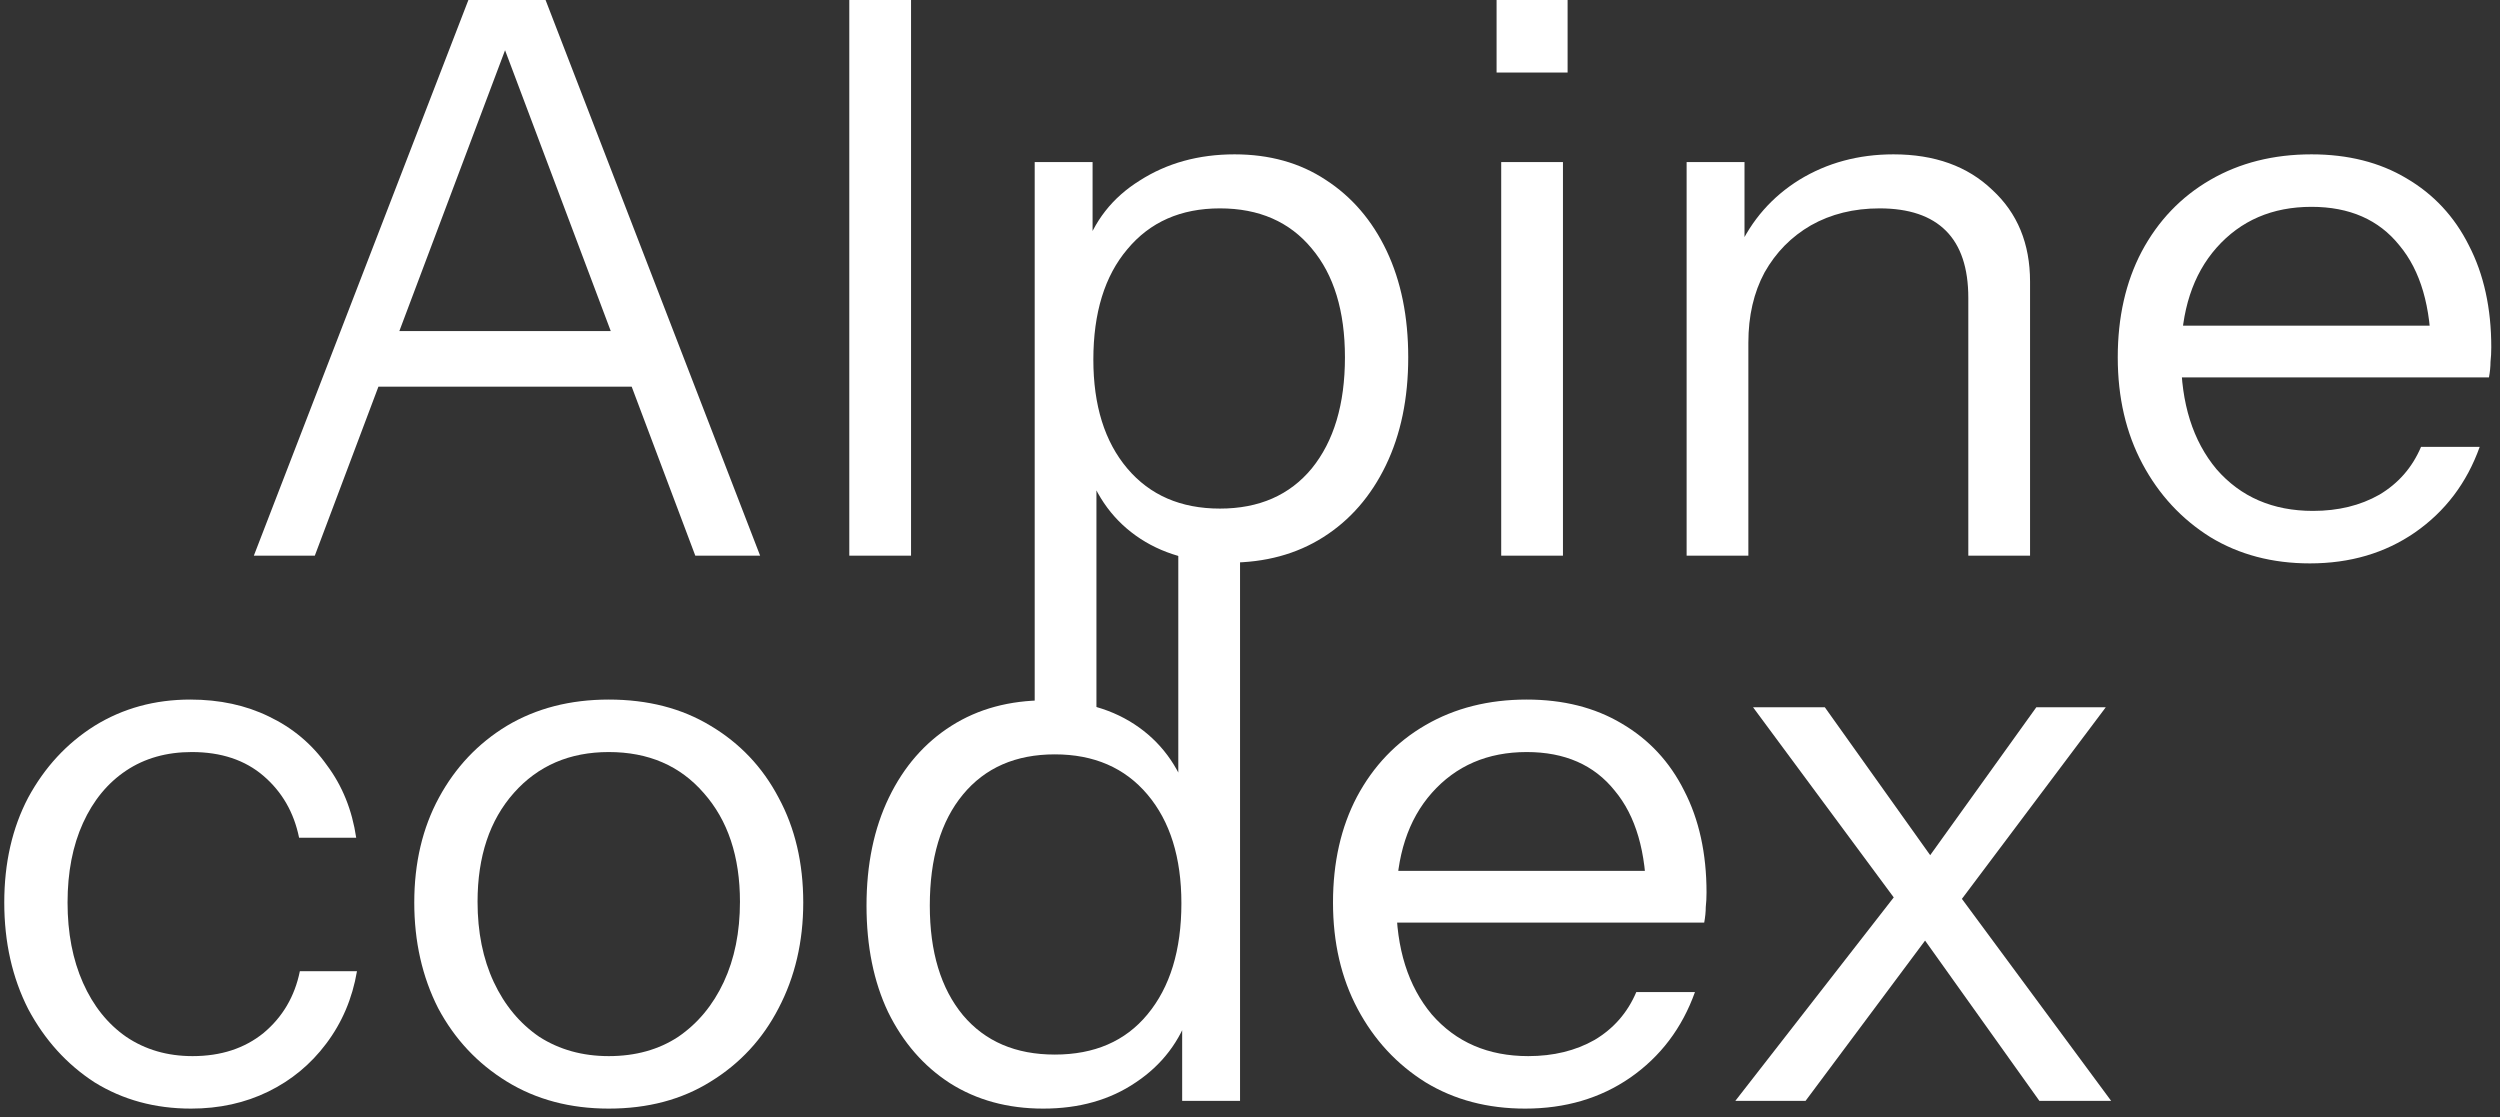
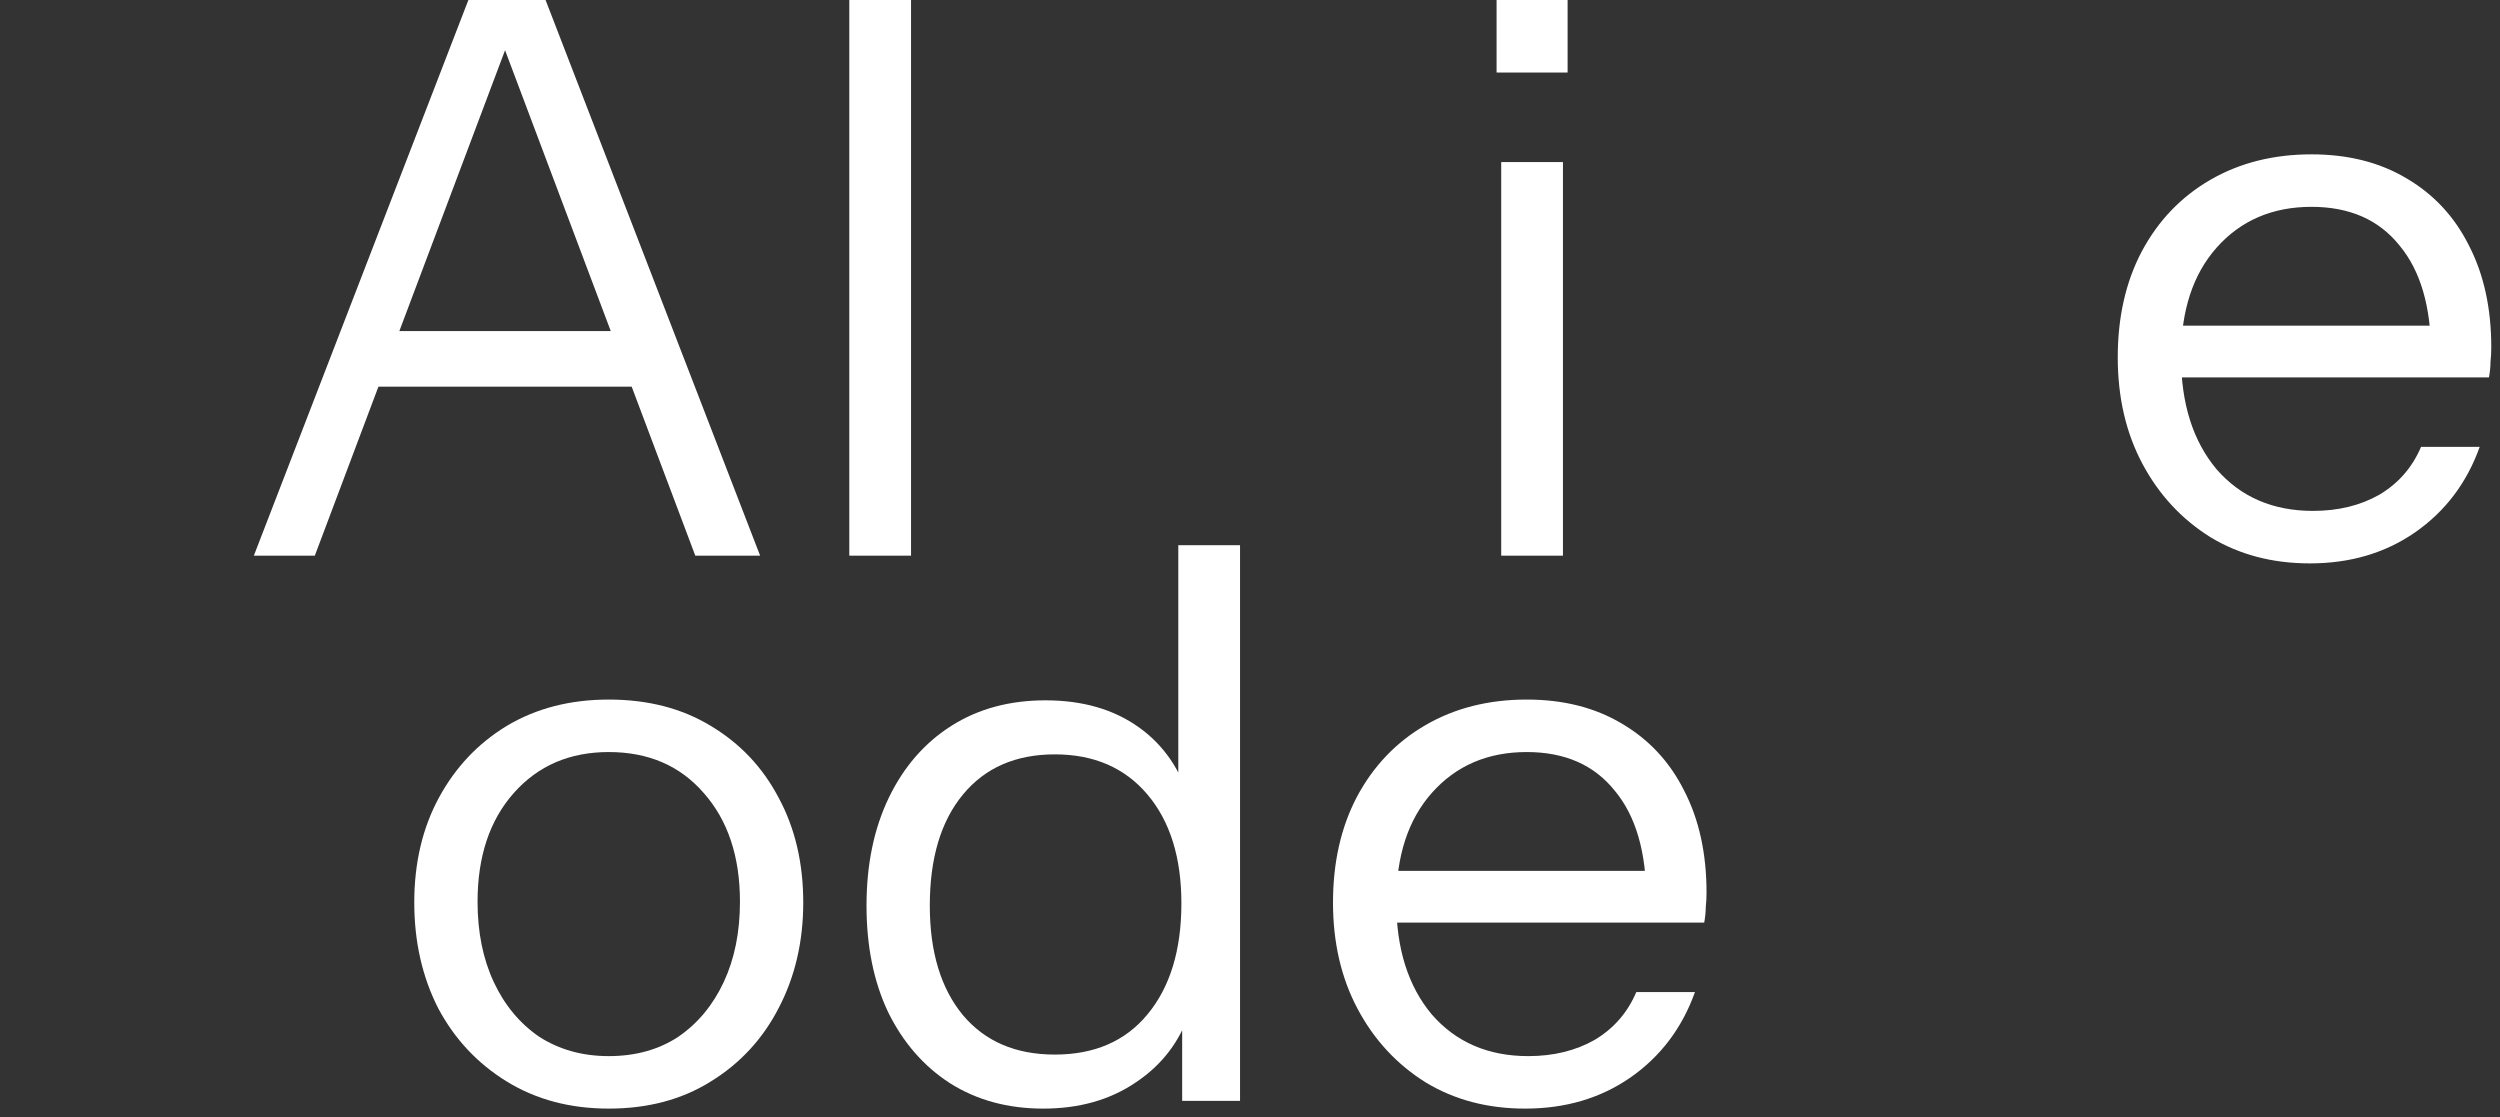
<svg xmlns="http://www.w3.org/2000/svg" width="188" height="84" viewBox="0 0 188 84" fill="none">
  <rect x="0" y="0" width="188" height="84" fill="#333333" stroke="none" />
-   <path d="M14.366 83.367C11.658 83.367 9.24 82.709 7.112 81.393C5.022 80.039 3.359 78.201 2.121 75.88C0.921 73.52 0.321 70.85 0.321 67.871C0.321 64.892 0.921 62.261 2.121 59.978C3.359 57.695 5.022 55.896 7.112 54.581C9.24 53.265 11.639 52.607 14.308 52.607C16.514 52.607 18.487 53.033 20.228 53.884C22.008 54.735 23.459 55.954 24.581 57.54C25.741 59.088 26.477 60.907 26.786 62.996H22.491C22.105 61.1 21.215 59.552 19.822 58.353C18.429 57.154 16.63 56.554 14.424 56.554C12.528 56.554 10.884 57.018 9.491 57.947C8.098 58.875 7.015 60.191 6.241 61.893C5.467 63.596 5.08 65.588 5.08 67.871C5.08 70.154 5.467 72.165 6.241 73.907C7.015 75.648 8.098 77.002 9.491 77.969C10.923 78.936 12.586 79.42 14.482 79.42C16.61 79.42 18.39 78.84 19.822 77.679C21.253 76.48 22.163 74.932 22.549 73.036H26.844C26.496 75.087 25.722 76.905 24.523 78.492C23.362 80.039 21.911 81.239 20.17 82.09C18.429 82.941 16.494 83.367 14.366 83.367Z" fill="white" />
  <path d="M45.779 83.367C42.877 83.367 40.323 82.689 38.118 81.335C35.912 79.981 34.191 78.143 32.952 75.822C31.753 73.462 31.153 70.811 31.153 67.871C31.153 64.892 31.772 62.261 33.011 59.978C34.249 57.695 35.951 55.896 38.118 54.581C40.323 53.265 42.877 52.607 45.779 52.607C48.719 52.607 51.273 53.265 53.439 54.581C55.645 55.896 57.347 57.695 58.547 59.978C59.785 62.261 60.404 64.892 60.404 67.871C60.404 70.811 59.785 73.462 58.547 75.822C57.347 78.143 55.645 79.981 53.439 81.335C51.273 82.689 48.719 83.367 45.779 83.367ZM45.779 79.42C47.79 79.42 49.532 78.936 51.002 77.969C52.472 76.963 53.613 75.59 54.426 73.849C55.238 72.108 55.645 70.096 55.645 67.813C55.645 64.408 54.735 61.68 52.917 59.63C51.137 57.579 48.758 56.554 45.779 56.554C42.838 56.554 40.459 57.579 38.64 59.63C36.822 61.68 35.912 64.408 35.912 67.813C35.912 70.096 36.319 72.108 37.131 73.849C37.944 75.59 39.085 76.963 40.555 77.969C42.064 78.936 43.805 79.42 45.779 79.42Z" fill="white" />
  <path d="M88.899 82.786V75.88L89.479 76.054C88.744 78.298 87.39 80.078 85.416 81.393C83.482 82.709 81.16 83.367 78.452 83.367C75.782 83.367 73.442 82.728 71.43 81.451C69.456 80.175 67.909 78.395 66.787 76.112C65.703 73.829 65.162 71.16 65.162 68.103C65.162 65.008 65.723 62.299 66.845 59.978C67.967 57.656 69.534 55.857 71.546 54.581C73.558 53.304 75.918 52.665 78.626 52.665C81.412 52.665 83.753 53.342 85.648 54.697C87.544 56.051 88.841 57.966 89.537 60.442L88.608 60.558V41H93.251V82.786H88.899ZM79.323 79.304C82.302 79.304 84.623 78.298 86.287 76.286C87.989 74.236 88.841 71.45 88.841 67.929C88.841 64.485 87.989 61.758 86.287 59.746C84.585 57.734 82.263 56.728 79.323 56.728C76.382 56.728 74.08 57.734 72.416 59.746C70.752 61.758 69.921 64.543 69.921 68.103C69.921 71.585 70.752 74.332 72.416 76.344C74.08 78.317 76.382 79.304 79.323 79.304Z" fill="white" />
  <path d="M114.693 83.367C111.868 83.367 109.373 82.709 107.206 81.393C105.039 80.039 103.337 78.201 102.099 75.88C100.861 73.558 100.242 70.889 100.242 67.871C100.242 64.853 100.841 62.203 102.041 59.92C103.279 57.598 105 55.799 107.206 54.523C109.411 53.246 111.945 52.607 114.809 52.607C117.556 52.607 119.935 53.207 121.947 54.406C123.998 55.606 125.565 57.289 126.648 59.456C127.77 61.622 128.331 64.176 128.331 67.116C128.331 67.503 128.312 67.871 128.273 68.219C128.273 68.567 128.234 68.954 128.157 69.38H103.724V65.491H125.313L123.804 67.639C123.804 64.079 123.011 61.351 121.425 59.456C119.877 57.521 117.672 56.554 114.809 56.554C111.868 56.554 109.489 57.579 107.67 59.63C105.89 61.642 105 64.369 105 67.813C105 71.334 105.89 74.158 107.67 76.286C109.489 78.375 111.907 79.42 114.925 79.42C116.821 79.42 118.484 79.014 119.916 78.201C121.347 77.35 122.392 76.151 123.05 74.603H127.461C126.493 77.311 124.868 79.459 122.586 81.045C120.341 82.593 117.71 83.367 114.693 83.367Z" fill="white" />
-   <path d="M153.362 82.786L143.554 69.032L131.831 53.188H137.228L146.282 65.898L158.759 82.786H153.362ZM143.844 66.13L153.13 53.188H158.353L146.282 69.264L143.844 66.13ZM145.817 69.322L135.777 82.786H130.496L143.554 66.014L145.817 69.322Z" fill="white" />
  <path d="M19.089 41.786L35.223 0H39.402L23.674 41.786H19.089ZM52.286 41.786L36.558 0H41.027L57.161 41.786H52.286ZM27.098 24.898H48.92V29.076H27.098V24.898Z" fill="white" />
  <path d="M63.867 41.786V0H68.51V41.786H63.867Z" fill="white" />
-   <path d="M92.434 42.309C89.648 42.309 87.308 41.631 85.412 40.277C83.516 38.923 82.22 37.008 81.523 34.532L82.452 34.416V53.684H77.809V12.188H82.162V19.094L81.523 18.92C82.258 16.637 83.651 14.857 85.702 13.581C87.752 12.265 90.132 11.607 92.84 11.607C95.471 11.607 97.754 12.246 99.689 13.523C101.662 14.799 103.19 16.579 104.274 18.862C105.357 21.145 105.899 23.814 105.899 26.871C105.899 29.966 105.338 32.675 104.215 34.996C103.093 37.317 101.526 39.117 99.514 40.393C97.503 41.67 95.142 42.309 92.434 42.309ZM91.738 38.246C94.678 38.246 96.98 37.24 98.644 35.228C100.308 33.178 101.14 30.392 101.14 26.871C101.14 23.389 100.308 20.661 98.644 18.688C96.98 16.676 94.678 15.67 91.738 15.67C88.797 15.67 86.476 16.695 84.773 18.746C83.071 20.758 82.22 23.524 82.22 27.045C82.22 30.488 83.071 33.216 84.773 35.228C86.476 37.24 88.797 38.246 91.738 38.246Z" fill="white" />
  <path d="M112.891 41.786V12.188H117.534V41.786H112.891ZM112.543 5.455V0H117.883V5.455H112.543Z" fill="white" />
-   <path d="M126.834 41.786V12.188H131.187V19.152H131.477V41.786H126.834ZM148.017 41.786V22.402C148.017 20.158 147.456 18.475 146.334 17.353C145.212 16.231 143.548 15.67 141.343 15.67C139.408 15.67 137.687 16.095 136.178 16.947C134.707 17.798 133.547 18.978 132.695 20.487C131.883 21.996 131.477 23.756 131.477 25.768L130.722 18.746C131.728 16.54 133.257 14.799 135.307 13.523C137.396 12.246 139.757 11.607 142.388 11.607C145.483 11.607 147.959 12.497 149.816 14.277C151.712 16.018 152.66 18.32 152.66 21.183V41.786H148.017Z" fill="white" />
  <path d="M173.706 42.367C170.881 42.367 168.386 41.709 166.219 40.393C164.053 39.039 162.35 37.201 161.112 34.88C159.874 32.558 159.255 29.889 159.255 26.871C159.255 23.853 159.855 21.203 161.054 18.92C162.292 16.598 164.014 14.799 166.219 13.523C168.425 12.246 170.959 11.607 173.822 11.607C176.569 11.607 178.949 12.207 180.96 13.406C183.011 14.606 184.578 16.289 185.661 18.456C186.783 20.622 187.344 23.176 187.344 26.116C187.344 26.503 187.325 26.871 187.286 27.219C187.286 27.567 187.248 27.954 187.17 28.38H162.737V24.491H184.327L182.818 26.639C182.818 23.079 182.024 20.351 180.438 18.456C178.89 16.521 176.685 15.554 173.822 15.554C170.881 15.554 168.502 16.579 166.683 18.63C164.904 20.642 164.014 23.369 164.014 26.813C164.014 30.334 164.904 33.158 166.683 35.286C168.502 37.375 170.92 38.42 173.938 38.42C175.834 38.42 177.498 38.014 178.929 37.201C180.361 36.35 181.405 35.151 182.063 33.603H186.474C185.507 36.311 183.882 38.459 181.599 40.045C179.355 41.593 176.724 42.367 173.706 42.367Z" fill="white" />
</svg>